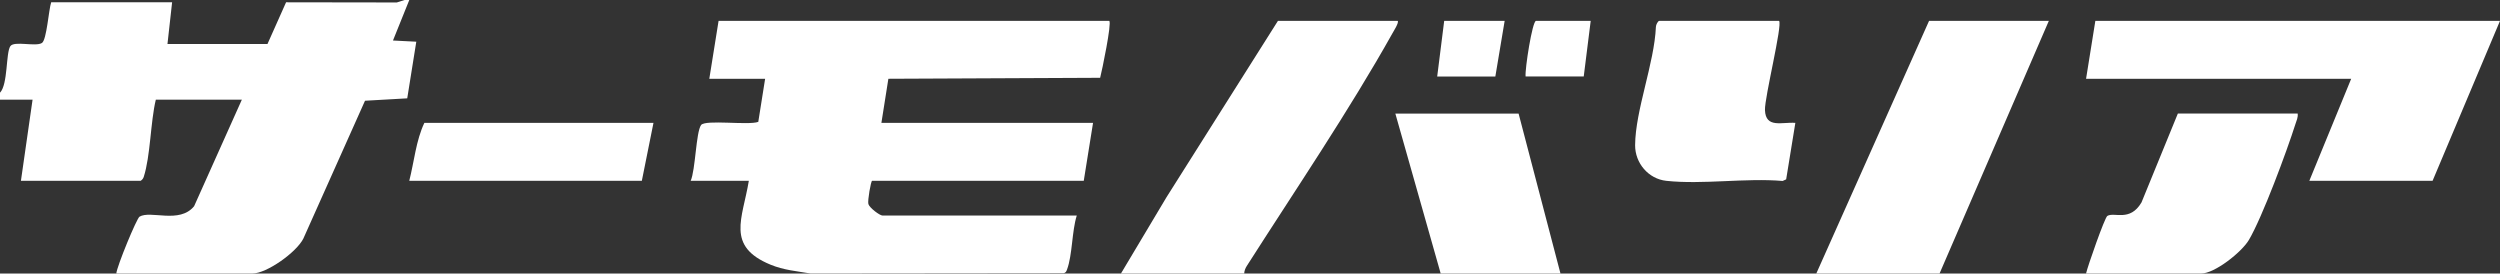
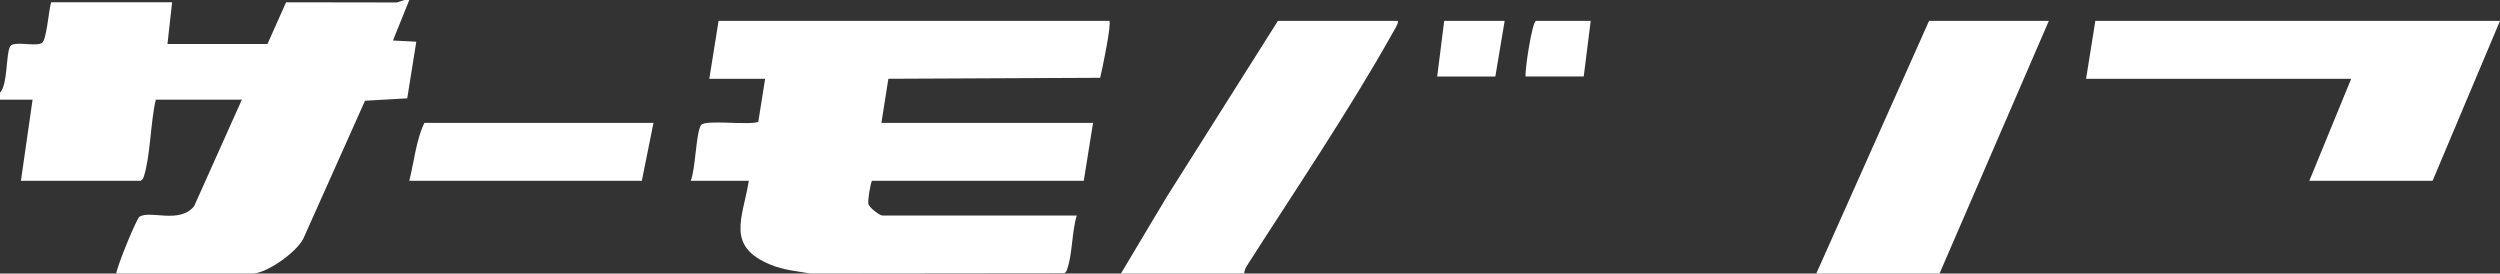
<svg xmlns="http://www.w3.org/2000/svg" width="658" height="72" viewBox="0 0 658 72" fill="none">
  <rect x="0" y="0" width="658" height="72" fill="#333333" stroke="none" />
  <path d="M107.726 -0L103.43 10.664L109.568 10.976L107.185 25.883L96.071 26.514L79.838 62.803C78.031 66.405 70.202 71.991 66.412 71.991H30.607C30.802 69.99 35.982 57.475 36.717 57.031C39.649 55.27 47.23 58.996 51.091 54.273L63.658 26.229H41.013C39.596 32.126 39.613 41.065 37.833 46.553C37.683 47.007 37.426 47.327 37.027 47.585H5.508L8.573 26.229H0V24.397C2.117 22.218 1.523 13.911 2.719 12.159C3.728 10.673 9.414 12.372 11.044 11.305C12.301 10.477 12.815 2.544 13.47 0.605H45.299L44.077 11.589H70.397L75.295 0.605L104.44 0.649L106.512 -0.009H107.735L107.726 -0Z" fill="white" />
  <path d="M291.968 5.488C292.632 6.155 290.064 18.545 289.559 20.475L233.819 20.733L231.986 32.331H287.691L285.246 47.585H229.541C229.231 47.585 228.302 52.842 228.558 53.704C228.868 54.727 231.561 56.737 232.296 56.737H283.404C282.102 60.855 282.271 67.135 280.836 70.959C280.659 71.44 280.508 71.795 279.95 71.911L213.317 71.982C209.651 71.36 206.276 71.093 202.796 69.661C191.009 64.796 195.445 57.582 197.093 47.585H181.789C183.047 44.765 183.18 34.822 184.517 32.918C185.589 31.406 197.048 33.043 199.581 32.073L201.379 20.742H186.687L189.131 5.488H291.959H291.968Z" fill="white" />
  <path d="M658 5.488L640.252 47.594H607.812L618.829 20.742H549.052L551.496 5.488H658Z" fill="white" />
  <path d="M539.257 5.488L510.484 72H478.044L507.73 5.488H539.257Z" fill="white" />
  <path d="M367.865 5.488C368.29 5.87 366.838 8.147 366.519 8.716C355.174 28.996 340.774 50.235 328.172 69.972C327.782 70.586 327.508 71.253 327.472 71.991H295.032L307.024 51.908L336.355 5.488H367.874H367.865Z" fill="white" />
-   <path d="M468.249 5.488C469.214 6.457 464.414 25.669 464.538 28.969C464.724 33.852 469.002 32.073 472.535 32.34L470.118 47.203L469.197 47.629C459.411 46.793 448.154 48.626 438.563 47.594C433.861 47.087 430.336 42.924 430.363 38.21C430.425 29.022 435.428 16.641 435.836 7.053C435.836 6.555 436.358 5.497 436.73 5.497H468.249V5.488Z" fill="white" />
-   <path d="M604.748 29.894C604.881 30.899 604.447 31.744 604.155 32.66C601.888 39.802 595.476 57.102 591.907 63.159C590.029 66.343 582.927 71.991 579.34 71.991H549.043C549.495 70.016 553.958 57.262 554.649 56.835C556.474 55.723 560.574 58.472 563.638 53.286L573.212 29.885H604.731L604.748 29.894Z" fill="white" />
-   <path d="M399.694 29.894L410.72 72H379.192L367.254 29.894H399.694Z" fill="white" />
  <path d="M171.994 32.34L168.93 47.594H107.717C109.001 42.595 109.497 36.929 111.693 32.34H171.986H171.994Z" fill="white" />
-   <path d="M396.027 5.488L393.574 20.137H378.271L380.113 5.488H396.027Z" fill="white" />
+   <path d="M396.027 5.488L393.574 20.137H378.271L380.113 5.488Z" fill="white" />
  <path d="M418.673 5.488L416.839 20.128H401.536C401.323 18.287 403.298 5.488 404.29 5.488H418.673Z" fill="white" />
</svg>